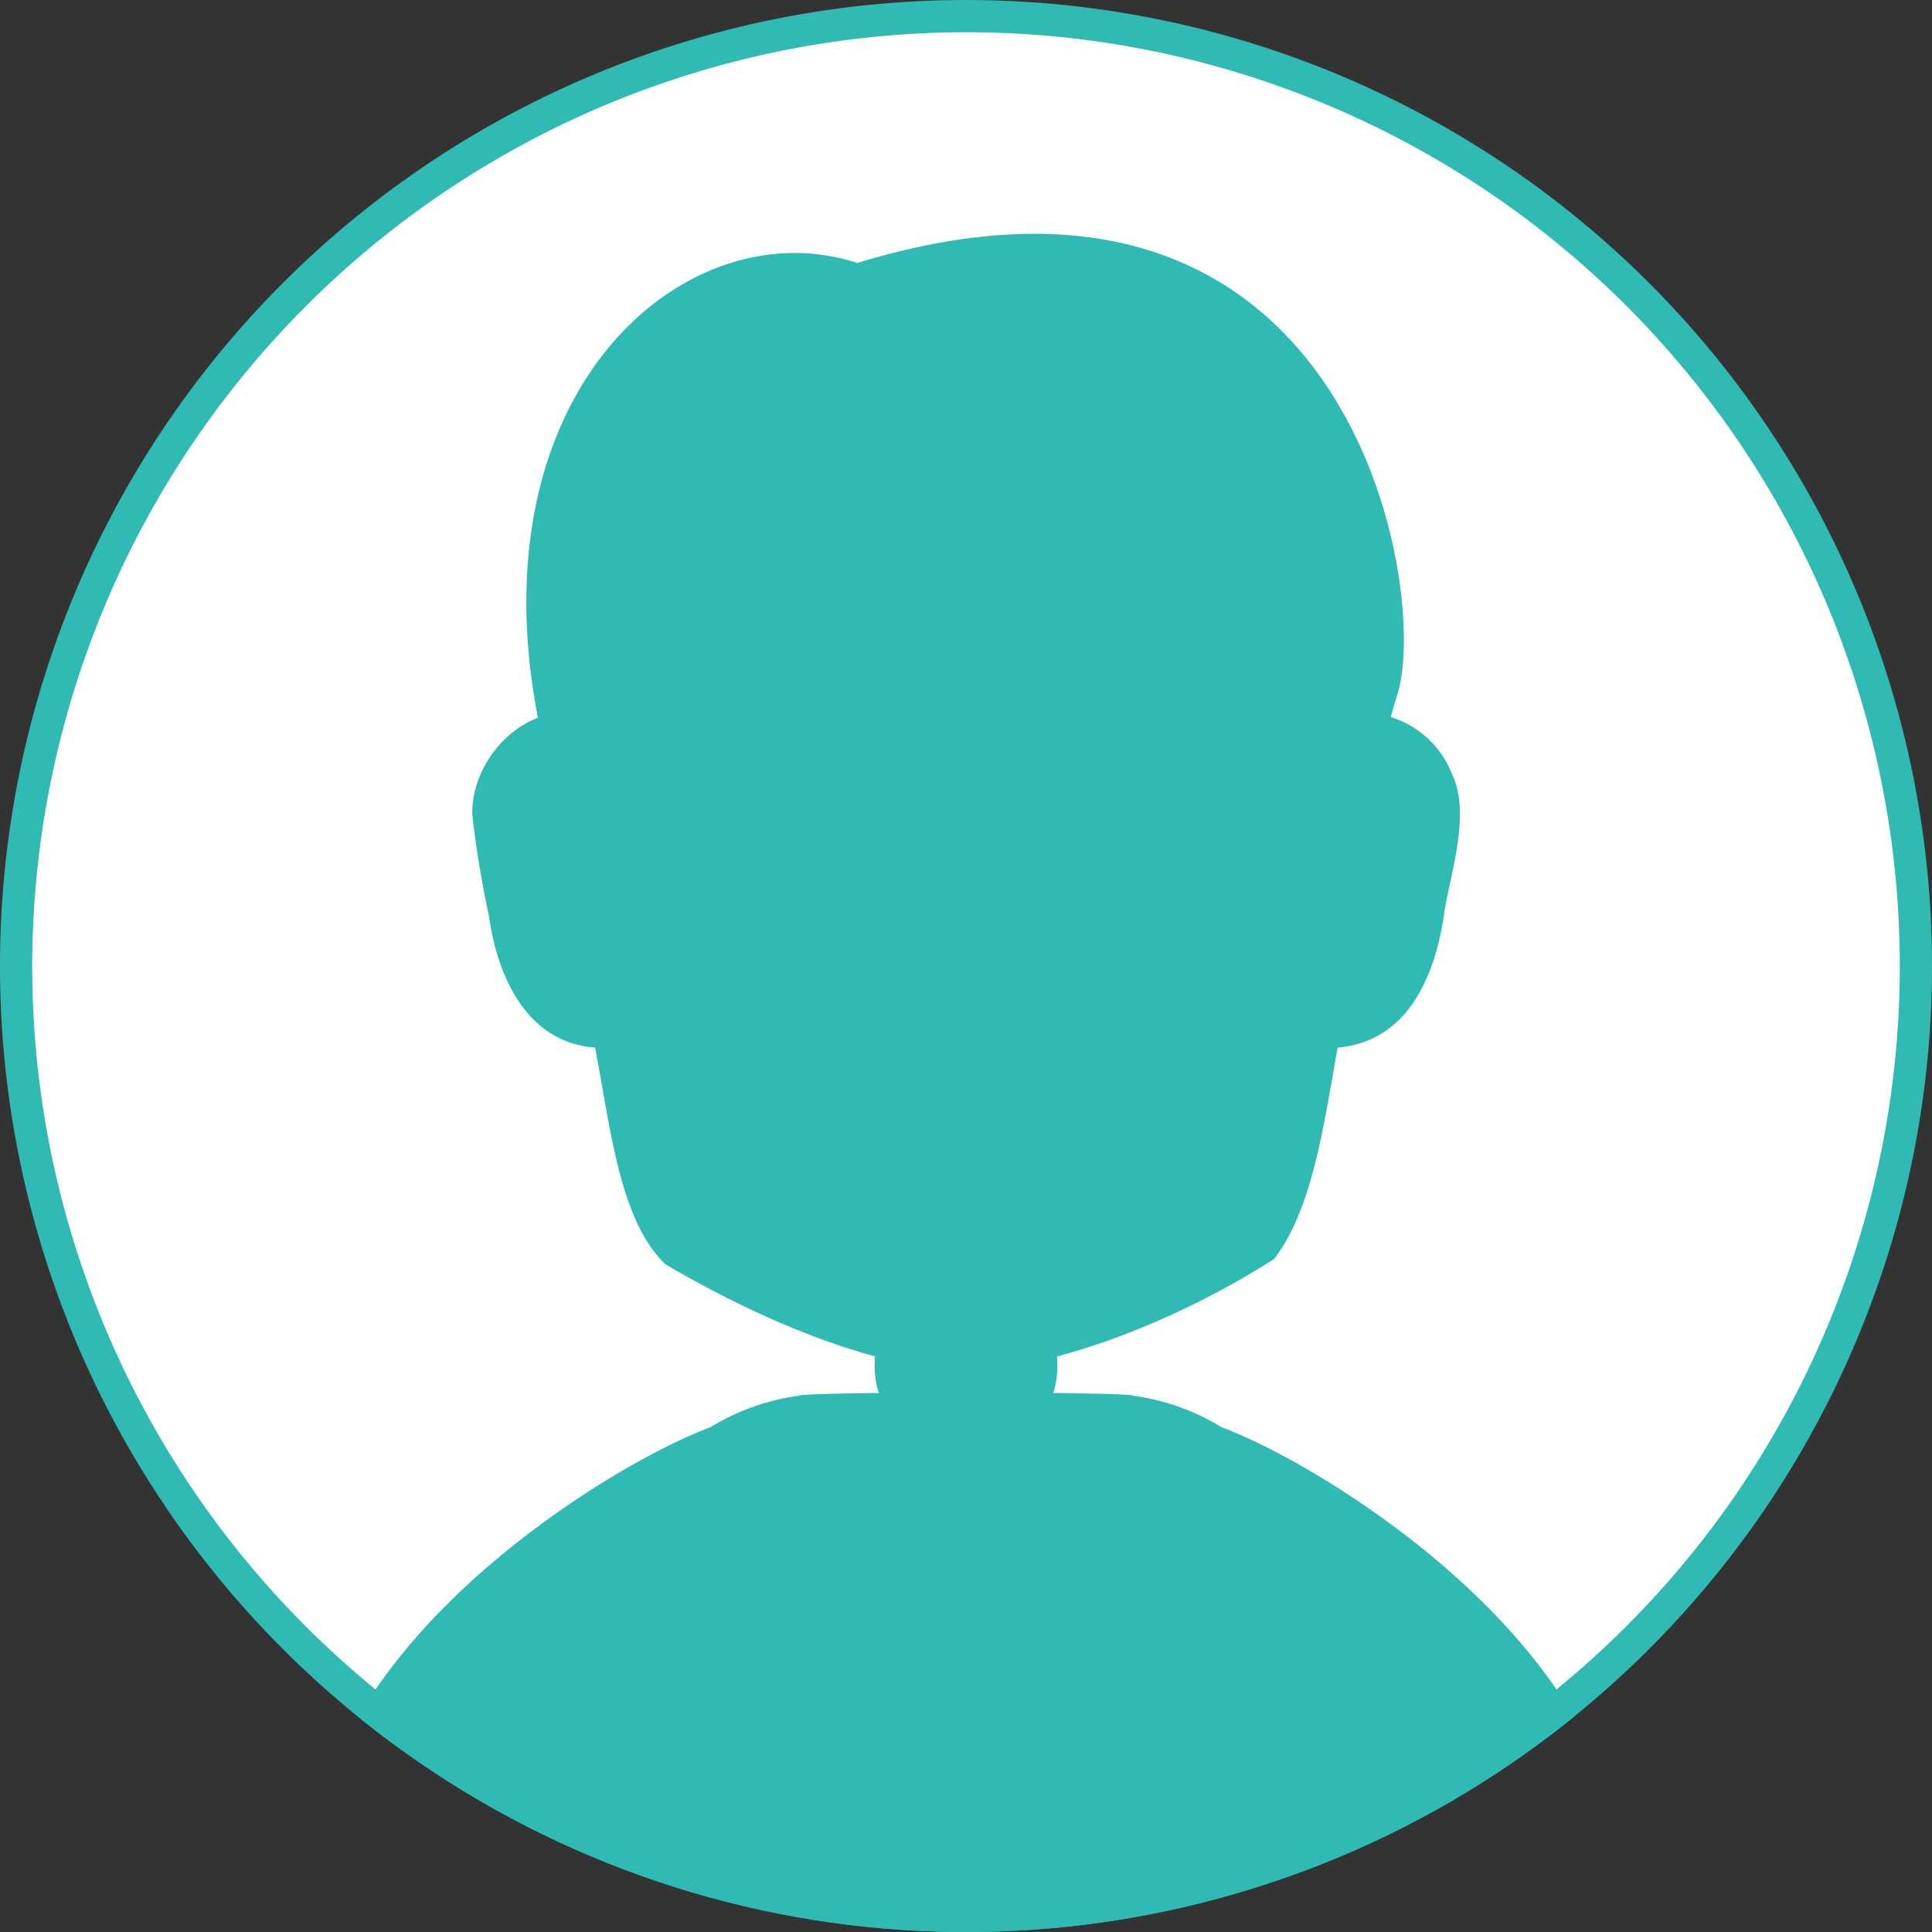
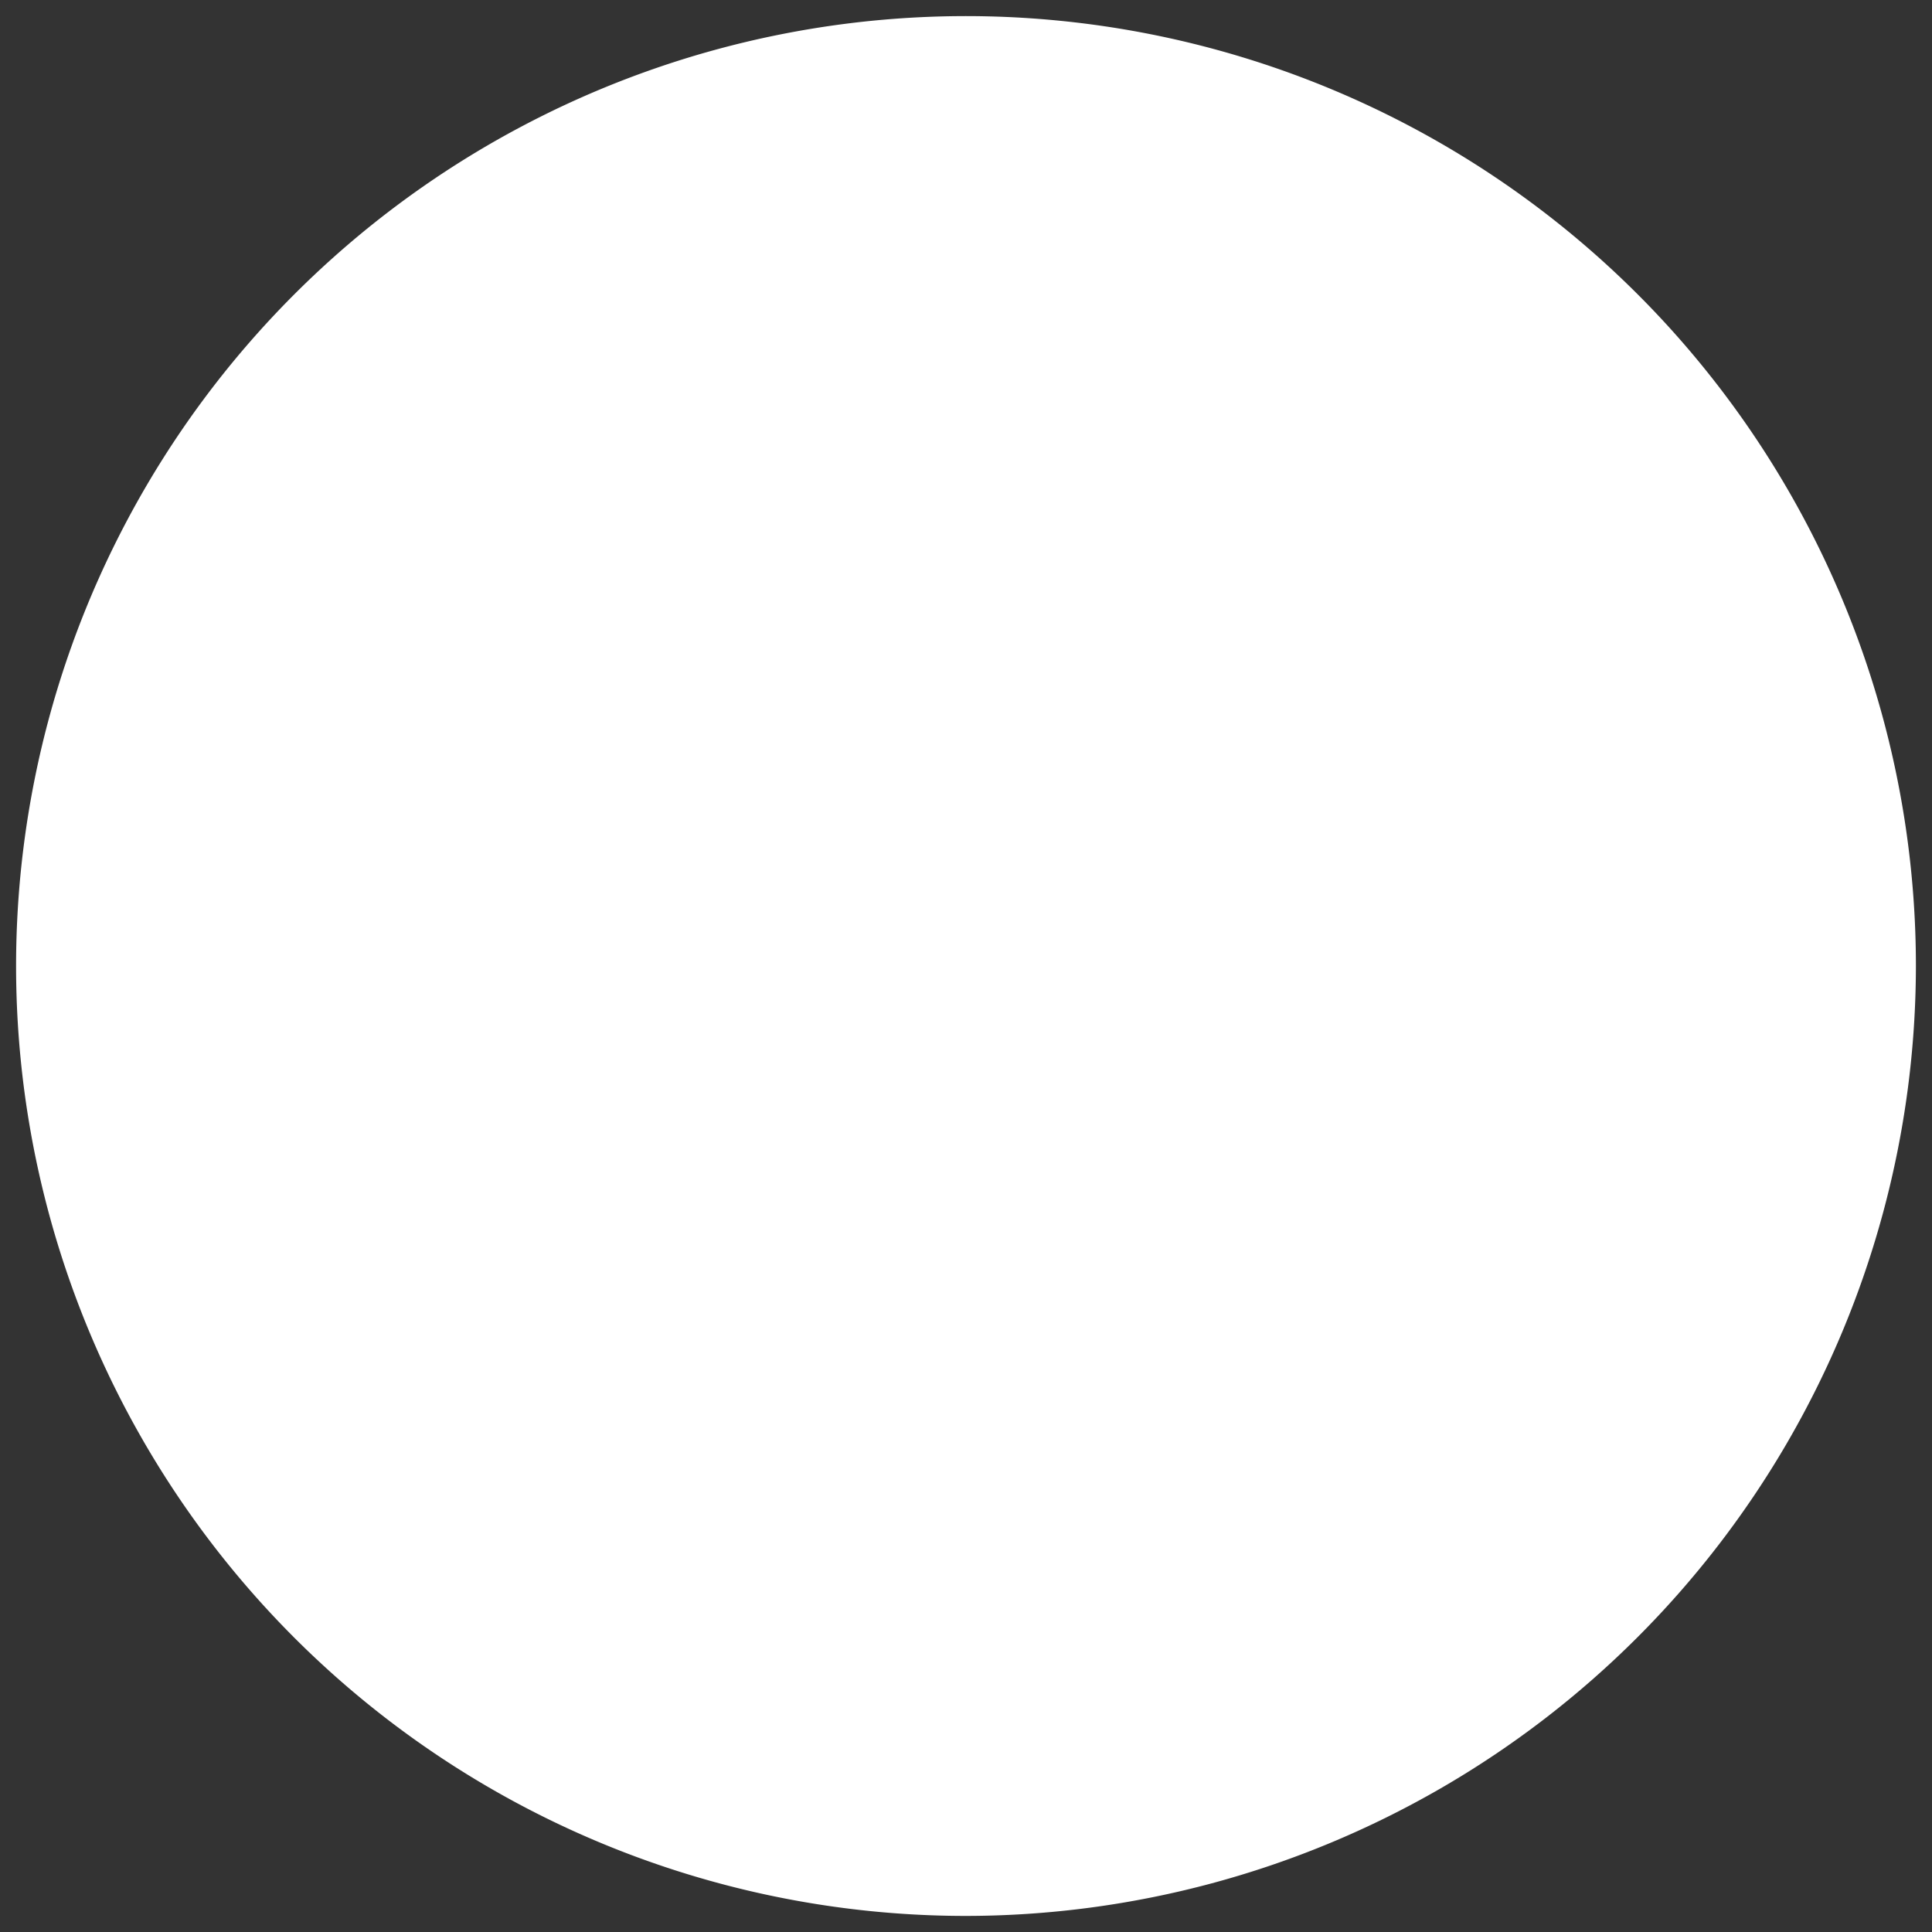
<svg xmlns="http://www.w3.org/2000/svg" width="100" height="100.001" viewBox="0 0 100 100.001">
  <rect x="0" y="0" width="100" height="100.001" fill="#333333" stroke="none" />
  <defs>
    <clipPath id="clip-path">
-       <path id="Path_23347" data-name="Path 23347" d="M50,0a50,50,0,1,0,50,50A50,50,0,0,0,50,0Z" fill="none" />
+       <path id="Path_23347" data-name="Path 23347" d="M50,0A50,50,0,0,0,50,0Z" fill="none" />
    </clipPath>
  </defs>
  <g id="Group_726014" data-name="Group 726014" transform="translate(0 0.001)">
    <g id="Group_726014-2" data-name="Group 726014">
      <path id="Path_25466" data-name="Path 25466" d="M50,99.167A49.167,49.167,0,1,1,99.167,50,49.224,49.224,0,0,1,50,99.167" fill="#fff" />
-       <path id="Path_25467" data-name="Path 25467" d="M50,1.667A48.333,48.333,0,1,1,1.667,50,48.388,48.388,0,0,1,50,1.667M50,0a50,50,0,1,0,50,50A50,50,0,0,0,50,0" fill="#30bab4" />
    </g>
    <g id="Group_725798" data-name="Group 725798" clip-path="url(#clip-path)">
-       <path id="Path_23336" data-name="Path 23336" d="M69.152,38.121h-.181c-.75-11.547-6.319-20.8-18.956-20.8s-18.206,9.252-18.957,20.8h-.18c-2.473-1.462-6.063,1.346-5.5,4.737,1.187,7.119,1.656,8.884,3.771,9.952a5.319,5.319,0,0,0,2.069.566h.213c.7,4.477.495,9.325,3.1,10.99,2.143,1.369,10.659,5.792,15.478,5.792s13.335-4.423,15.478-5.792c2.609-1.665,2.4-6.513,3.1-10.99h.213a5.319,5.319,0,0,0,2.069-.566c2.115-1.068,2.584-2.833,3.771-9.952.565-3.391-3.025-6.2-5.5-4.737" fill="#30bab4" />
-       <path id="Path_23337" data-name="Path 23337" d="M75.16,40.076a4.991,4.991,0,0,0-5.4-3.132c-.644-10.988-7.707-20.93-19.743-20.5-12.029-.394-19.055,9.393-19.746,20.5-3.018-.638-5.852,2.193-5.828,5.2a53.411,53.411,0,0,0,.87,5.3c.454,3.206,2.005,6.514,5.487,6.777.786,4.036,1.258,8.965,3.646,11.219,4.476,2.627,10.222,5.228,15.571,5.6,5.463-.422,11.478-3.03,15.931-5.876,1.994-2.586,2.577-6.984,3.287-10.94,3.534-.311,5-3.511,5.5-6.835.236-1.889,1.443-5.148.43-7.31m-1.378,2.638c-.894,3.492-.454,8.762-4.292,9.673-.1-.936,1.241-4.8-.344-4.911a.879.879,0,0,0-.961.79c-.992,7.889-1.089,10.722-3.392,15.566a42.3,42.3,0,0,1-9.677,4.409,14.41,14.41,0,0,1-11.024-.275,40.7,40.7,0,0,1-8.857-4.135c-2.252-4.484-2.6-9-3.391-15.565a.879.879,0,0,0-.96-.79c-1.6.1-.239,3.989-.345,4.908-2.583-.547-2.984-2.869-3.517-5.35-.136-1.532-1.283-4.36-.537-6.265.589-1.373,2.159-2.566,3.657-2.03q-.052,1.073-.053,2.169a.88.88,0,0,0,1.759,0c.021-7.814,2-16.321,8.991-20.463,6.239-3.691,17.085-2.937,21.932,2.921,4.1,4.636,5.385,11.128,5.41,17.542a.88.88,0,0,0,1.759,0c0-.731-.02-1.453-.055-2.168,2.183-.723,4.323,1.845,3.9,3.974" fill="#30bab4" />
      <path id="Path_23338" data-name="Path 23338" d="M44.377,13.613c-8.891-2.932-20.265,6.753-16.333,24.513l-.041.02c.017.007.034.018.052.027.041.183.08.366.125.551.149-.064.288-.115.427-.166.875.819,1.63,2.551,2.095,5.113.145.8.332,1.585.529,2.309a.8.8,0,0,0,1.57-.146l.6-7.053c.074-.009.149-.018.228-.034,1.761-.377,5.475-7.218,5.475-7.218,1.368,4.1,6.645,4.269,7.231,4.48s-2.03-3.894-1.112-4.48,1.993,3.292,4.973,4.48,3.762.008,3.762.008-1.631-5.39-1.011-4.548,1.322,3.352,5.173,4.54,2.484-1.378,3.656-2.05c1.034-.592,3.992,3.236,4.677,4.15l.653,7.726a.8.8,0,0,0,1.569.145c.2-.724.385-1.508.53-2.309.492-2.711,1.309-4.492,2.25-5.246a.3.3,0,0,0,.027-.023,1.983,1.983,0,0,1,.422-.256l-.195-.093c.175-.4.273-1.039.6-2.044,1.759-5.37-2.362-30.214-27.93-22.4" fill="#30bab4" />
      <path id="Path_23339" data-name="Path 23339" d="M47.81,62.08h4.409a.68.68,0,0,0,0-1.36H47.81a.68.68,0,0,0,0,1.36" fill="#30bab4" />
      <path id="Path_23340" data-name="Path 23340" d="M41.788,46.629a1.309,1.309,0,1,1-1.309,1.309,1.309,1.309,0,0,1,1.309-1.309" fill="#30bab4" />
      <path id="Path_23341" data-name="Path 23341" d="M58.242,46.629a1.309,1.309,0,1,1-1.309,1.309,1.309,1.309,0,0,1,1.309-1.309" fill="#30bab4" />
-       <path id="Path_23342" data-name="Path 23342" d="M47.35,42.311c-2.233.037-7.239-.167-8.156.069-.5.127-1.38,1.239-1.068,1.239H47.35Z" fill="#30bab4" />
      <path id="Path_23343" data-name="Path 23343" d="M52.68,42.311c2.233.037,7.238-.167,8.155.069.5.127,1.381,1.239,1.069,1.239H52.68Z" fill="#30bab4" />
-       <path id="Path_23344" data-name="Path 23344" d="M84.482,108.136v12.328H15.518V108.136C14.781,88.622,25.27,80,37.146,74.672a10.729,10.729,0,0,1,4.636-1.6c1.648-.192,4.052-.256,8.216-.312,4.168.056,6.572.12,8.22.312a10.729,10.729,0,0,1,4.636,1.6c11.88,5.31,22.38,14.006,21.628,33.464" fill="#30bab4" />
      <path id="Path_23345" data-name="Path 23345" d="M85.362,108.136c0-6.2-.625-11.056-2.086-15.172C80.308,83.085,67.86,75.577,63.222,73.871a11.643,11.643,0,0,0-4.575-1.628l-.016-.017c-1.31-.2-15.952-.2-17.262,0l-.016.017a11.658,11.658,0,0,0-4.575,1.628c-4.766,1.768-17.094,9.26-20.054,19.093-1.461,4.116-2.085,8.975-2.085,15.172v12.328a.879.879,0,0,0,1.758,0c.33-11.685-2.28-27.12,8.558-36.8a42.217,42.217,0,0,1,12.562-8.192,17.623,17.623,0,0,1,2.1-1.024c-3.717,6.361.439,15.519,8.647,15.492h3.468a10.365,10.365,0,0,0,8.638-15.5,17.286,17.286,0,0,1,2.11,1.027c4.6,1.687,16.389,8.884,19.136,18.082,1.367,3.847,1.985,8.5,1.984,14.583v12.328a.88.88,0,0,0,1.759,0s0-7.024,0-12.328M51.734,88.164c-3.626.018-6.536.342-9.283-2.409-3.13-2.931-3.207-8.751-.245-11.836,1.572-.158,3.914-.22,7.792-.272,3.875.052,6.215.113,7.788.271a8.554,8.554,0,0,1-6.052,14.246" fill="#30bab4" />
      <path id="Path_23346" data-name="Path 23346" d="M46.384,73.025h7.232c.616,0,1.115-1.039,1.115-2.319s-.5-2.319-1.115-2.319H46.384c-.616,0-1.115,1.039-1.115,2.319s.5,2.319,1.115,2.319" fill="#30bab4" />
    </g>
  </g>
</svg>